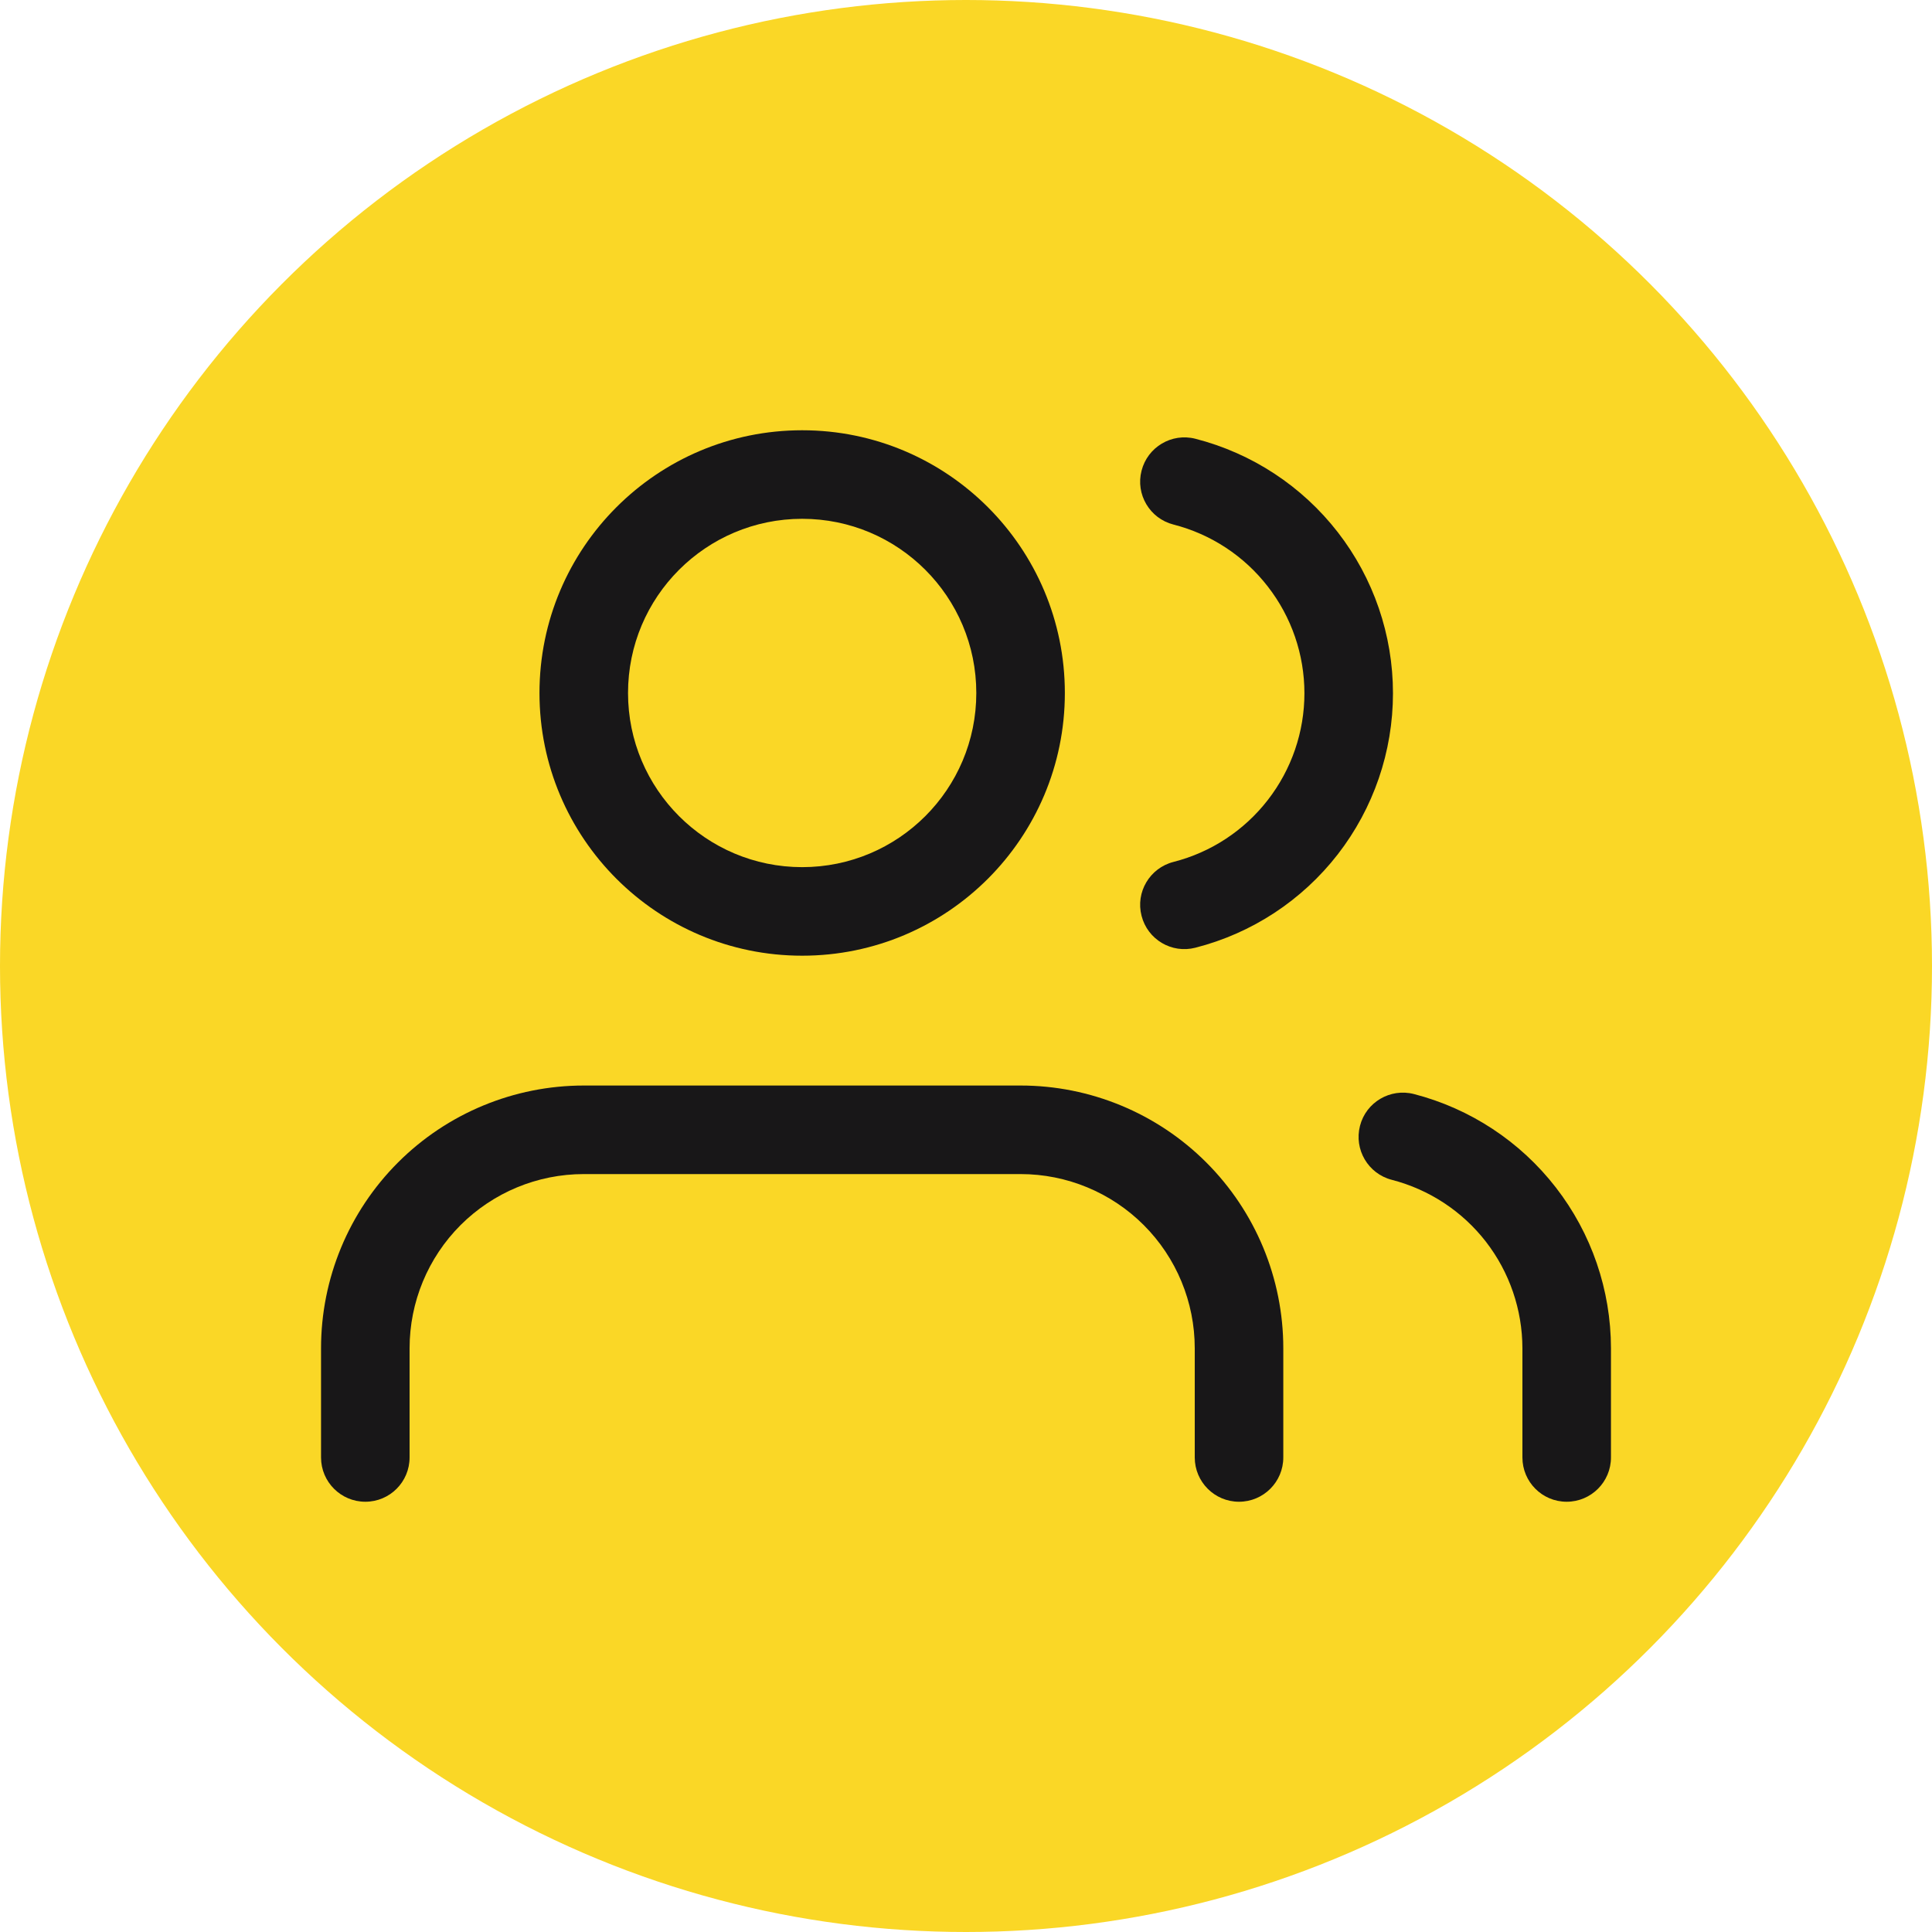
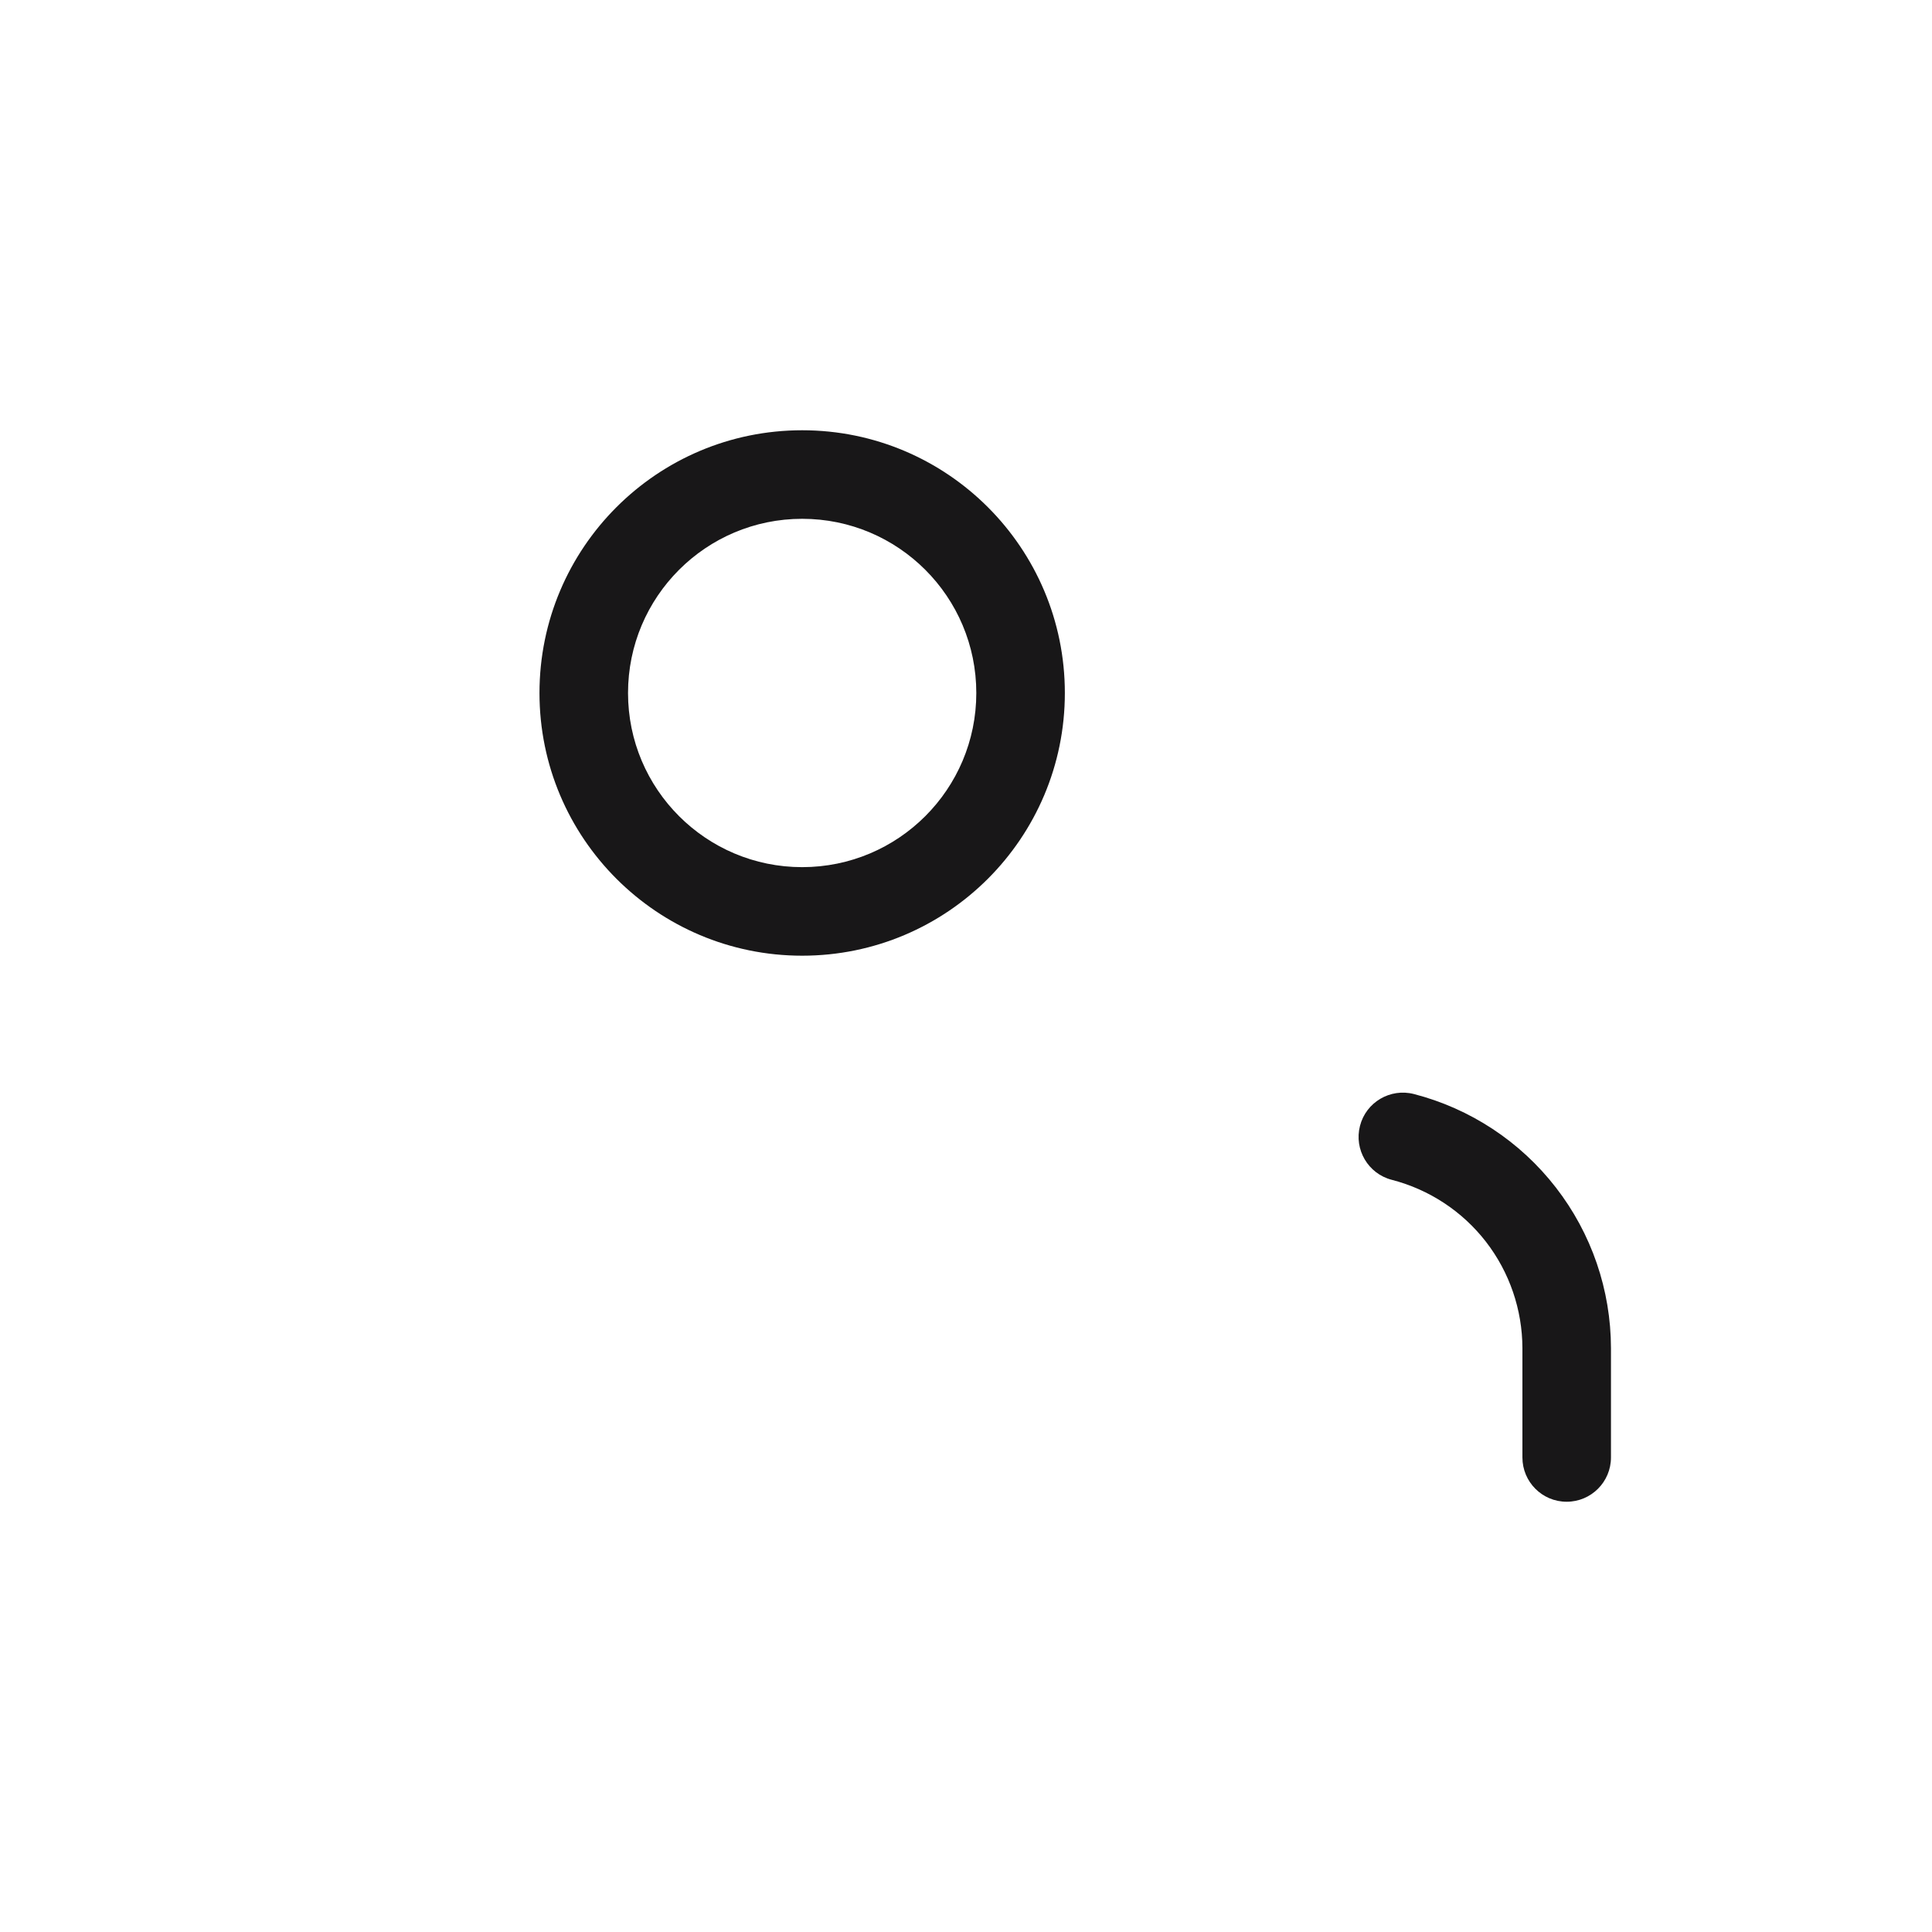
<svg xmlns="http://www.w3.org/2000/svg" width="30" height="30" viewBox="0 0 30 30" fill="none">
-   <circle cx="15" cy="15" r="15" fill="#FAD726" />
-   <path fill-rule="evenodd" clip-rule="evenodd" d="M6.18 18.051C6.945 17.286 7.983 16.856 9.065 16.856H15.848C16.93 16.856 17.967 17.286 18.732 18.051C19.497 18.816 19.927 19.854 19.927 20.936V22.631C19.927 23.011 19.619 23.319 19.239 23.319C18.86 23.319 18.552 23.011 18.552 22.631V20.936C18.552 20.218 18.267 19.53 17.76 19.023C17.253 18.516 16.565 18.231 15.848 18.231H9.065C8.347 18.231 7.66 18.516 7.152 19.023C6.645 19.53 6.36 20.218 6.36 20.936V22.631C6.36 23.011 6.053 23.319 5.673 23.319C5.293 23.319 4.985 23.011 4.985 22.631V20.936C4.985 19.854 5.415 18.816 6.18 18.051Z" fill="#181718" />
  <path fill-rule="evenodd" clip-rule="evenodd" d="M12.456 8.056C10.963 8.056 9.752 9.267 9.752 10.761C9.752 12.254 10.963 13.465 12.456 13.465C13.95 13.465 15.16 12.254 15.16 10.761C15.16 9.267 13.95 8.056 12.456 8.056ZM8.377 10.761C8.377 8.508 10.203 6.681 12.456 6.681C14.709 6.681 16.535 8.508 16.535 10.761C16.535 13.013 14.709 14.84 12.456 14.84C10.203 14.84 8.377 13.013 8.377 10.761Z" fill="#181718" />
  <path fill-rule="evenodd" clip-rule="evenodd" d="M21.118 17.482C21.212 17.115 21.587 16.894 21.955 16.988C22.83 17.214 23.606 17.725 24.159 18.439C24.713 19.153 25.014 20.031 25.015 20.935V22.631C25.015 23.011 24.707 23.319 24.327 23.319C23.947 23.319 23.64 23.011 23.64 22.631V20.936C23.64 20.936 23.64 20.936 23.64 20.936C23.639 20.337 23.44 19.755 23.073 19.281C22.706 18.808 22.192 18.47 21.611 18.32C21.244 18.225 21.023 17.85 21.118 17.482Z" fill="#181718" />
-   <path fill-rule="evenodd" clip-rule="evenodd" d="M17.726 7.309C17.82 6.941 18.194 6.719 18.562 6.813C19.44 7.038 20.217 7.548 20.773 8.264C21.328 8.979 21.63 9.859 21.63 10.765C21.63 11.671 21.328 12.55 20.773 13.266C20.217 13.982 19.44 14.492 18.562 14.716C18.194 14.811 17.82 14.589 17.726 14.221C17.631 13.853 17.853 13.479 18.221 13.384C18.803 13.236 19.318 12.897 19.686 12.423C20.055 11.948 20.255 11.365 20.255 10.765C20.255 10.164 20.055 9.581 19.686 9.107C19.318 8.632 18.803 8.294 18.221 8.145C17.853 8.051 17.631 7.676 17.726 7.309Z" fill="#181718" />
</svg>